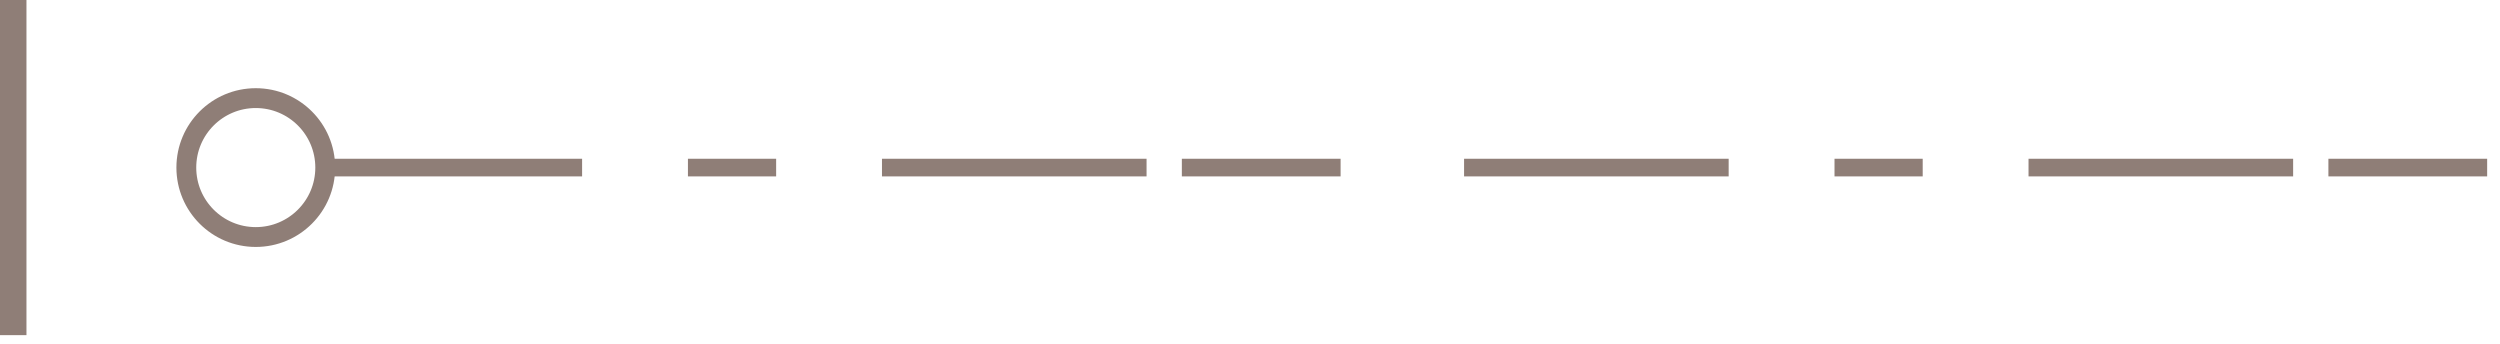
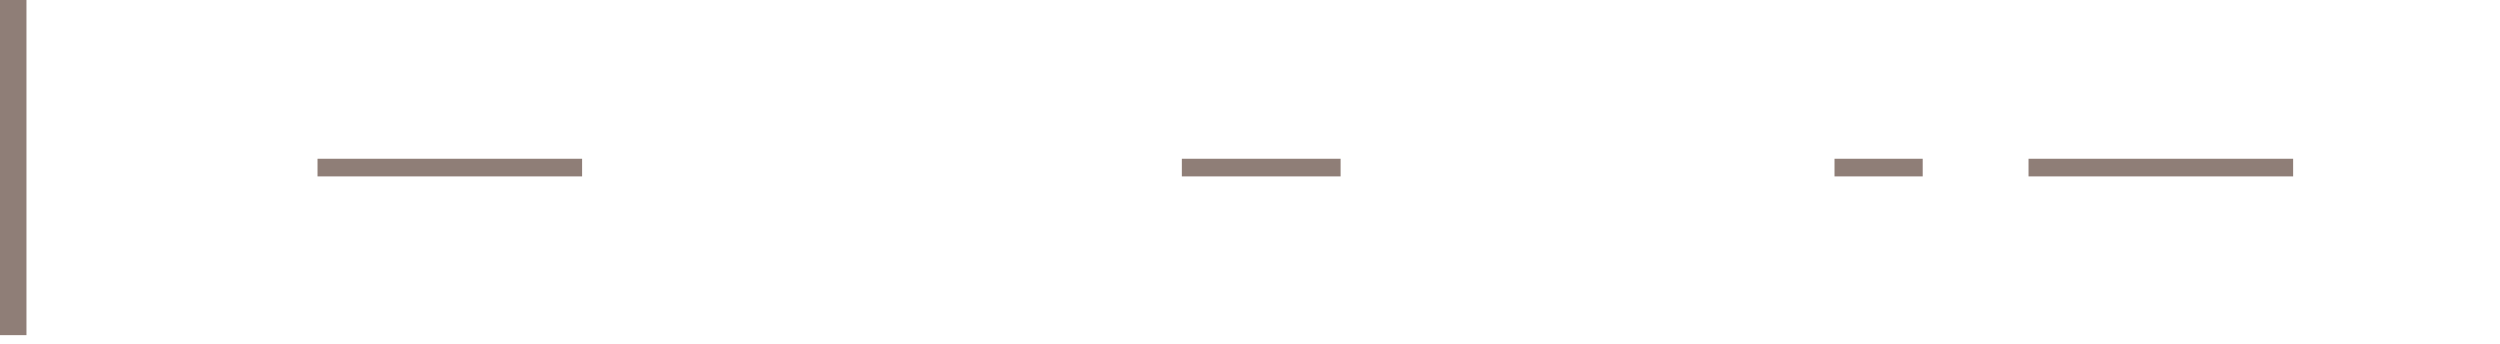
<svg xmlns="http://www.w3.org/2000/svg" width="138" height="19" viewBox="0 0 138 19" fill="none">
  <line x1="0.73" x2="0.73" y2="18.5" stroke="#8F7E77" stroke-width="1.461" />
-   <circle cx="14.119" cy="9.25" r="3.834" stroke="#8F7E77" stroke-width="1.095" />
  <line x1="17.527" y1="9.25" x2="32.132" y2="9.25" stroke="#8F7E77" stroke-width="0.974" />
-   <line x1="80.817" y1="9.25" x2="95.422" y2="9.25" stroke="#8F7E77" stroke-width="0.974" />
-   <line x1="37.974" y1="9.25" x2="42.843" y2="9.25" stroke="#8F7E77" stroke-width="0.974" />
  <line x1="101.265" y1="9.25" x2="106.133" y2="9.25" stroke="#8F7E77" stroke-width="0.974" />
-   <line x1="48.685" y1="9.25" x2="63.29" y2="9.25" stroke="#8F7E77" stroke-width="0.974" />
  <line x1="111.975" y1="9.25" x2="126.581" y2="9.25" stroke="#8F7E77" stroke-width="0.974" />
  <line x1="65.238" y1="9.25" x2="74.001" y2="9.25" stroke="#8F7E77" stroke-width="0.974" />
-   <line x1="128.528" y1="9.25" x2="137.291" y2="9.25" stroke="#8F7E77" stroke-width="0.974" />
</svg>